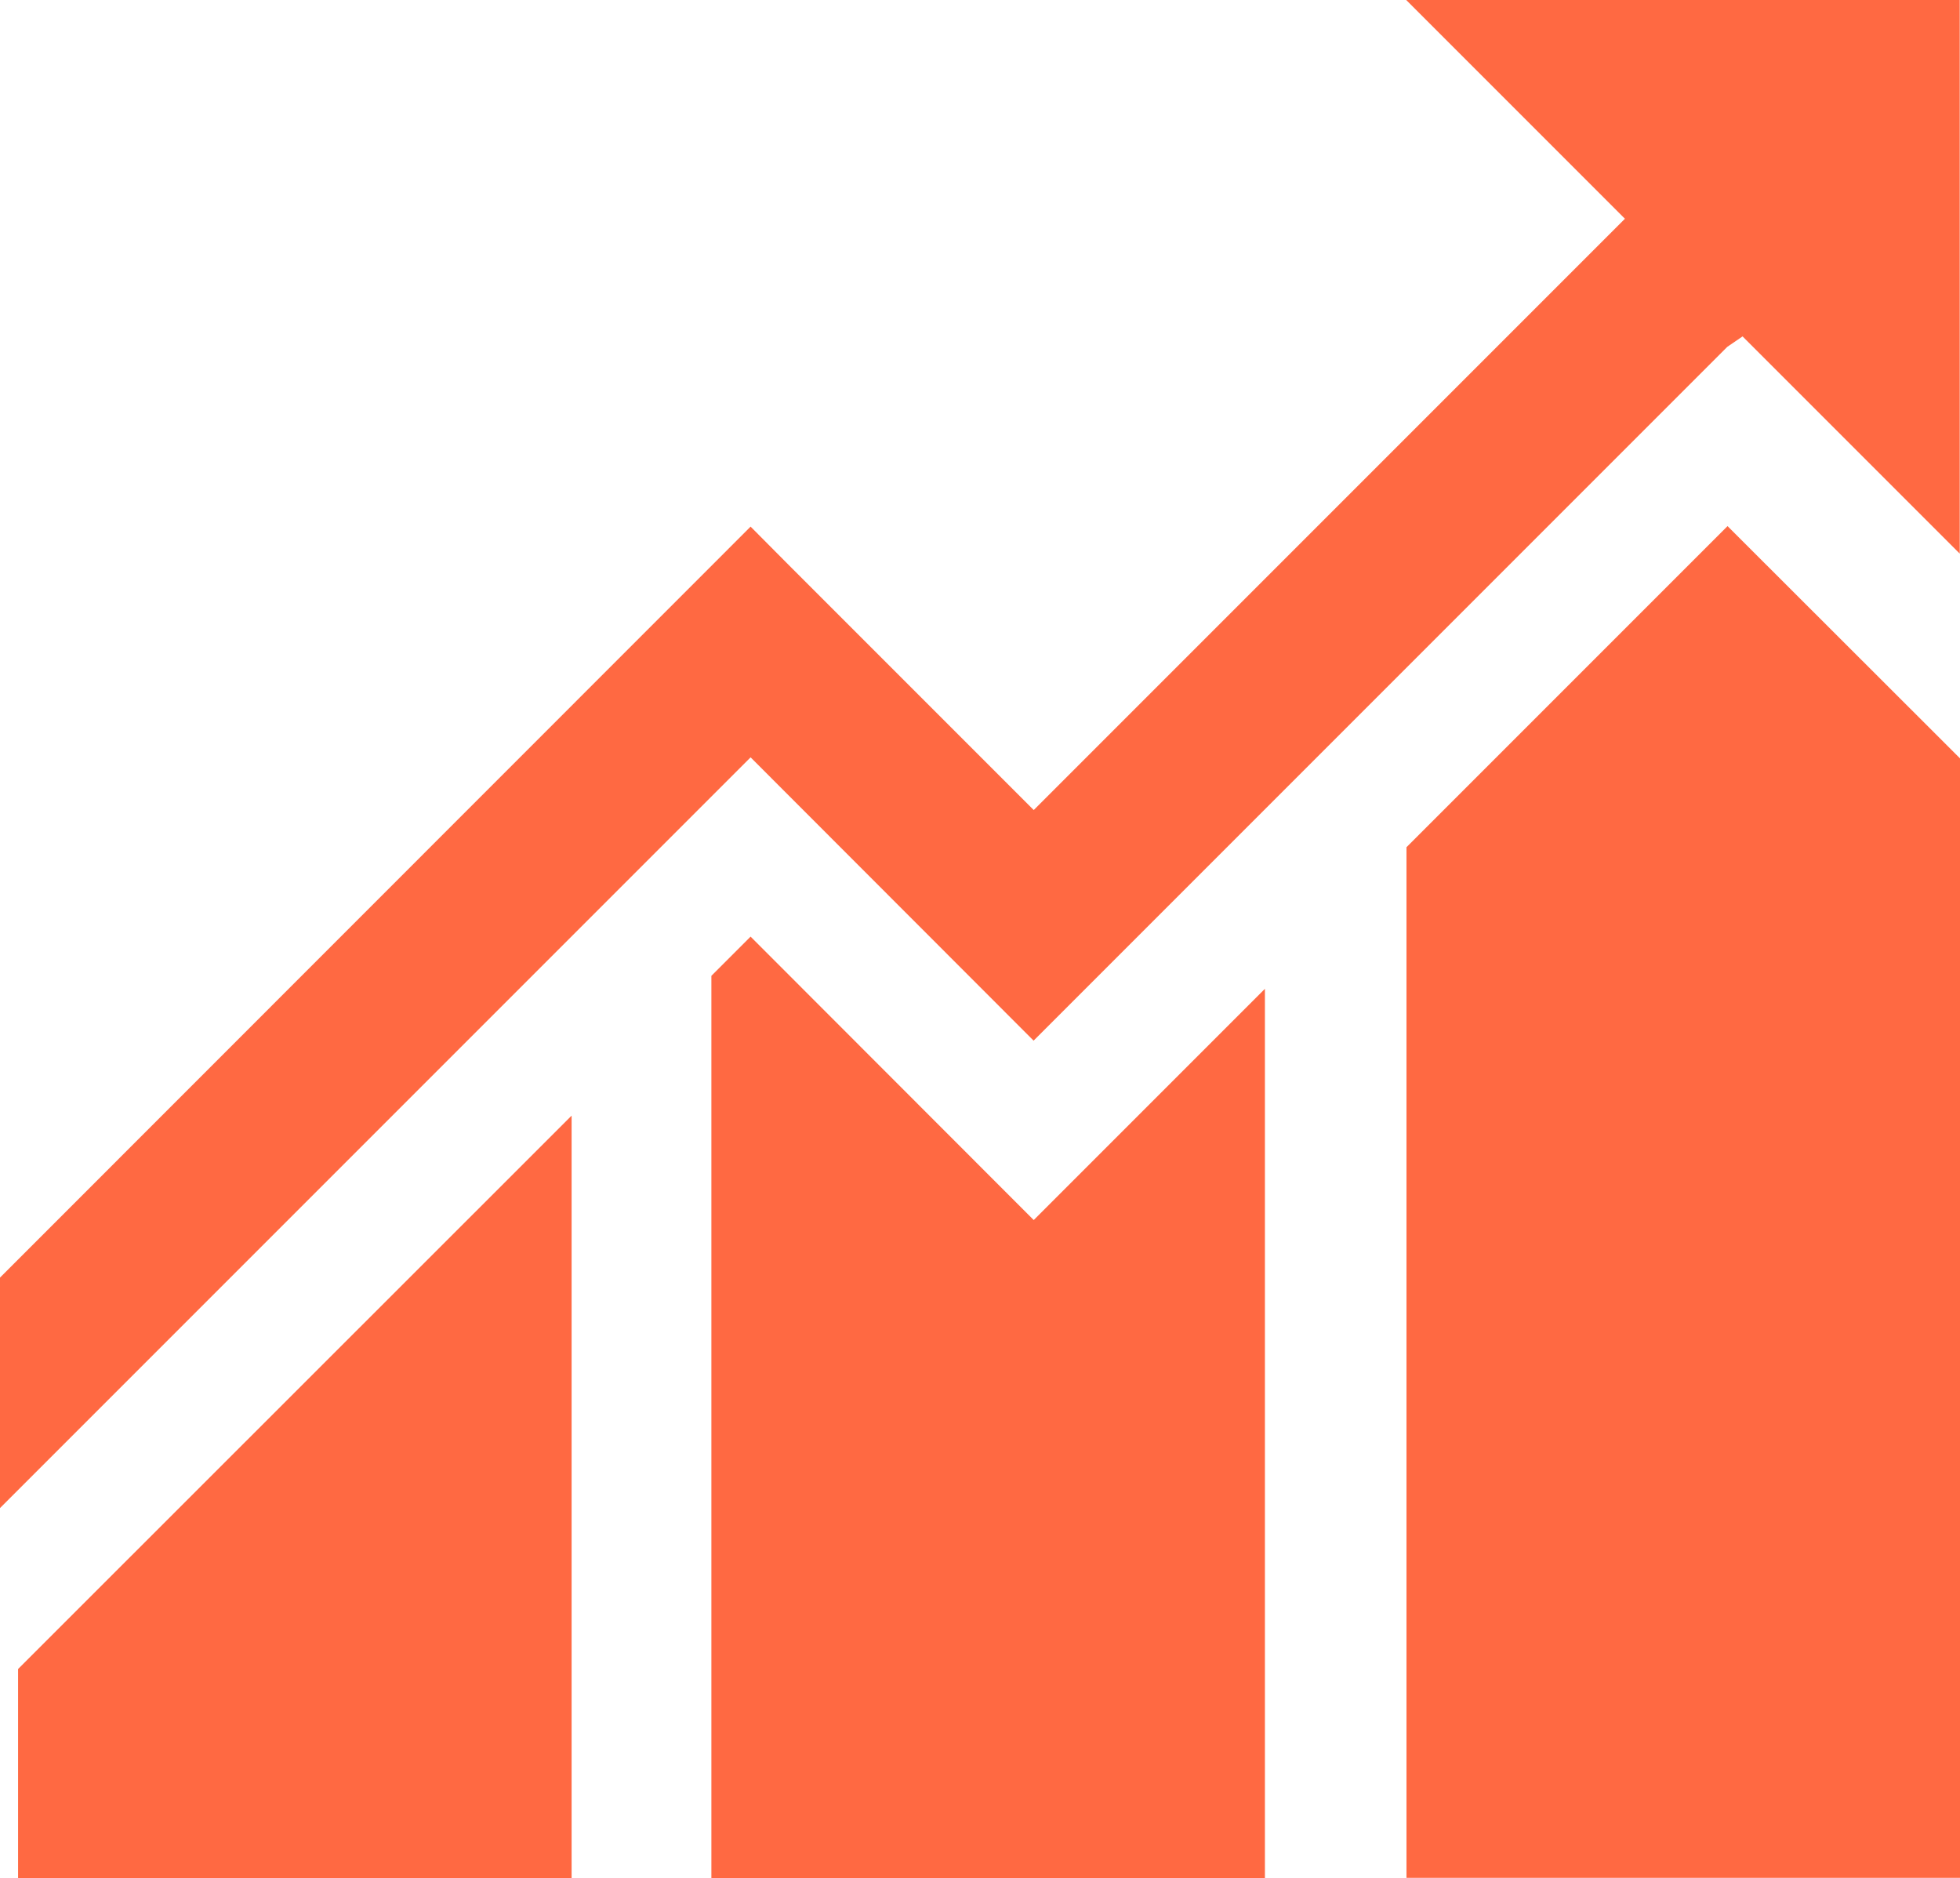
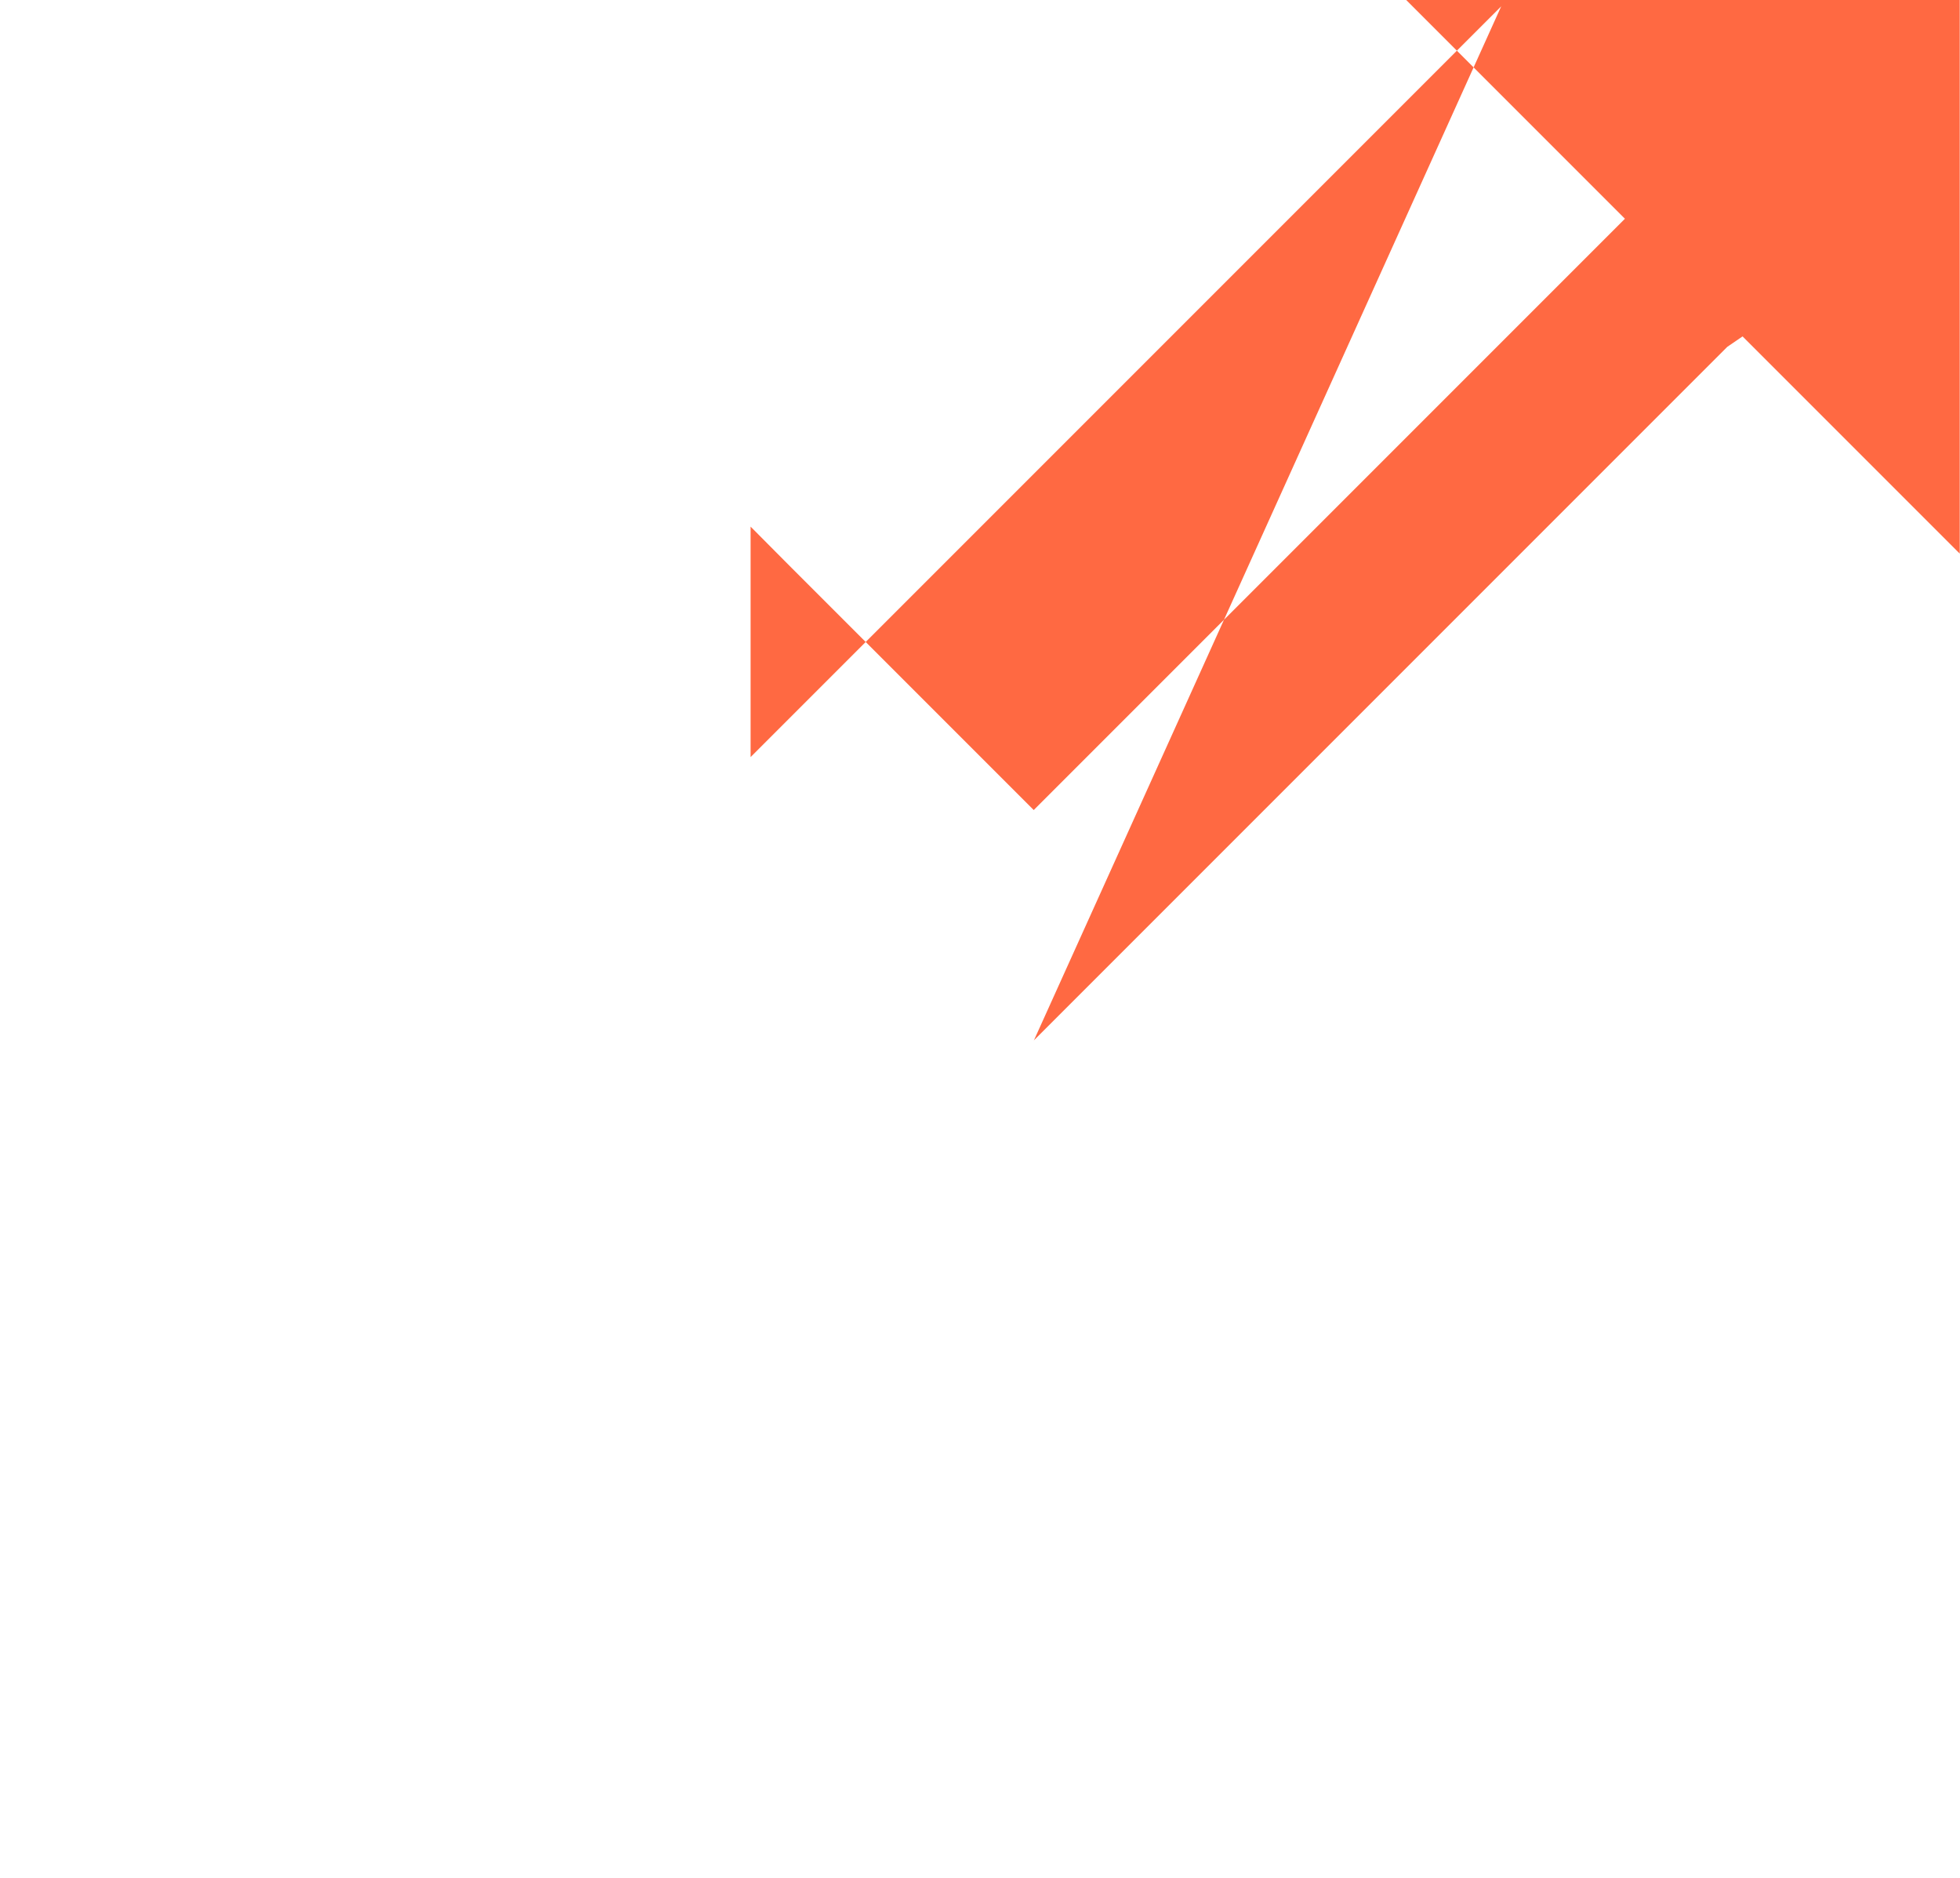
<svg xmlns="http://www.w3.org/2000/svg" id="Layer_1" data-name="Layer 1" viewBox="0 0 76.98 73.75">
  <defs>
    <style>.cls-1{fill:#ff6942;stroke-width:0}</style>
  </defs>
-   <path class="cls-1" d="M.71 73.75h21.74V43.81L.71 65.54v8.21ZM29.48 36.78l-1.54 1.54v35.43h21.74V38.83l-9.08 9.08-11.12-11.13ZM55.24 33.26v40.48h21.74V29.78l-9.13-9.12-12.61 12.61Z" />
-   <path class="cls-1" d="m40.6 40.86 27.24-27.24.6-.41 8.53 8.53V0H55.23l8.59 8.59L40.6 31.81l-9.51-9.51-1.61-1.62L0 50.17v9.05l29.48-29.48L40.6 40.87Z" />
+   <path class="cls-1" d="m40.6 40.86 27.24-27.24.6-.41 8.53 8.53V0H55.23l8.59 8.59L40.6 31.81l-9.51-9.51-1.61-1.62v9.05l29.48-29.48L40.6 40.87Z" />
</svg>